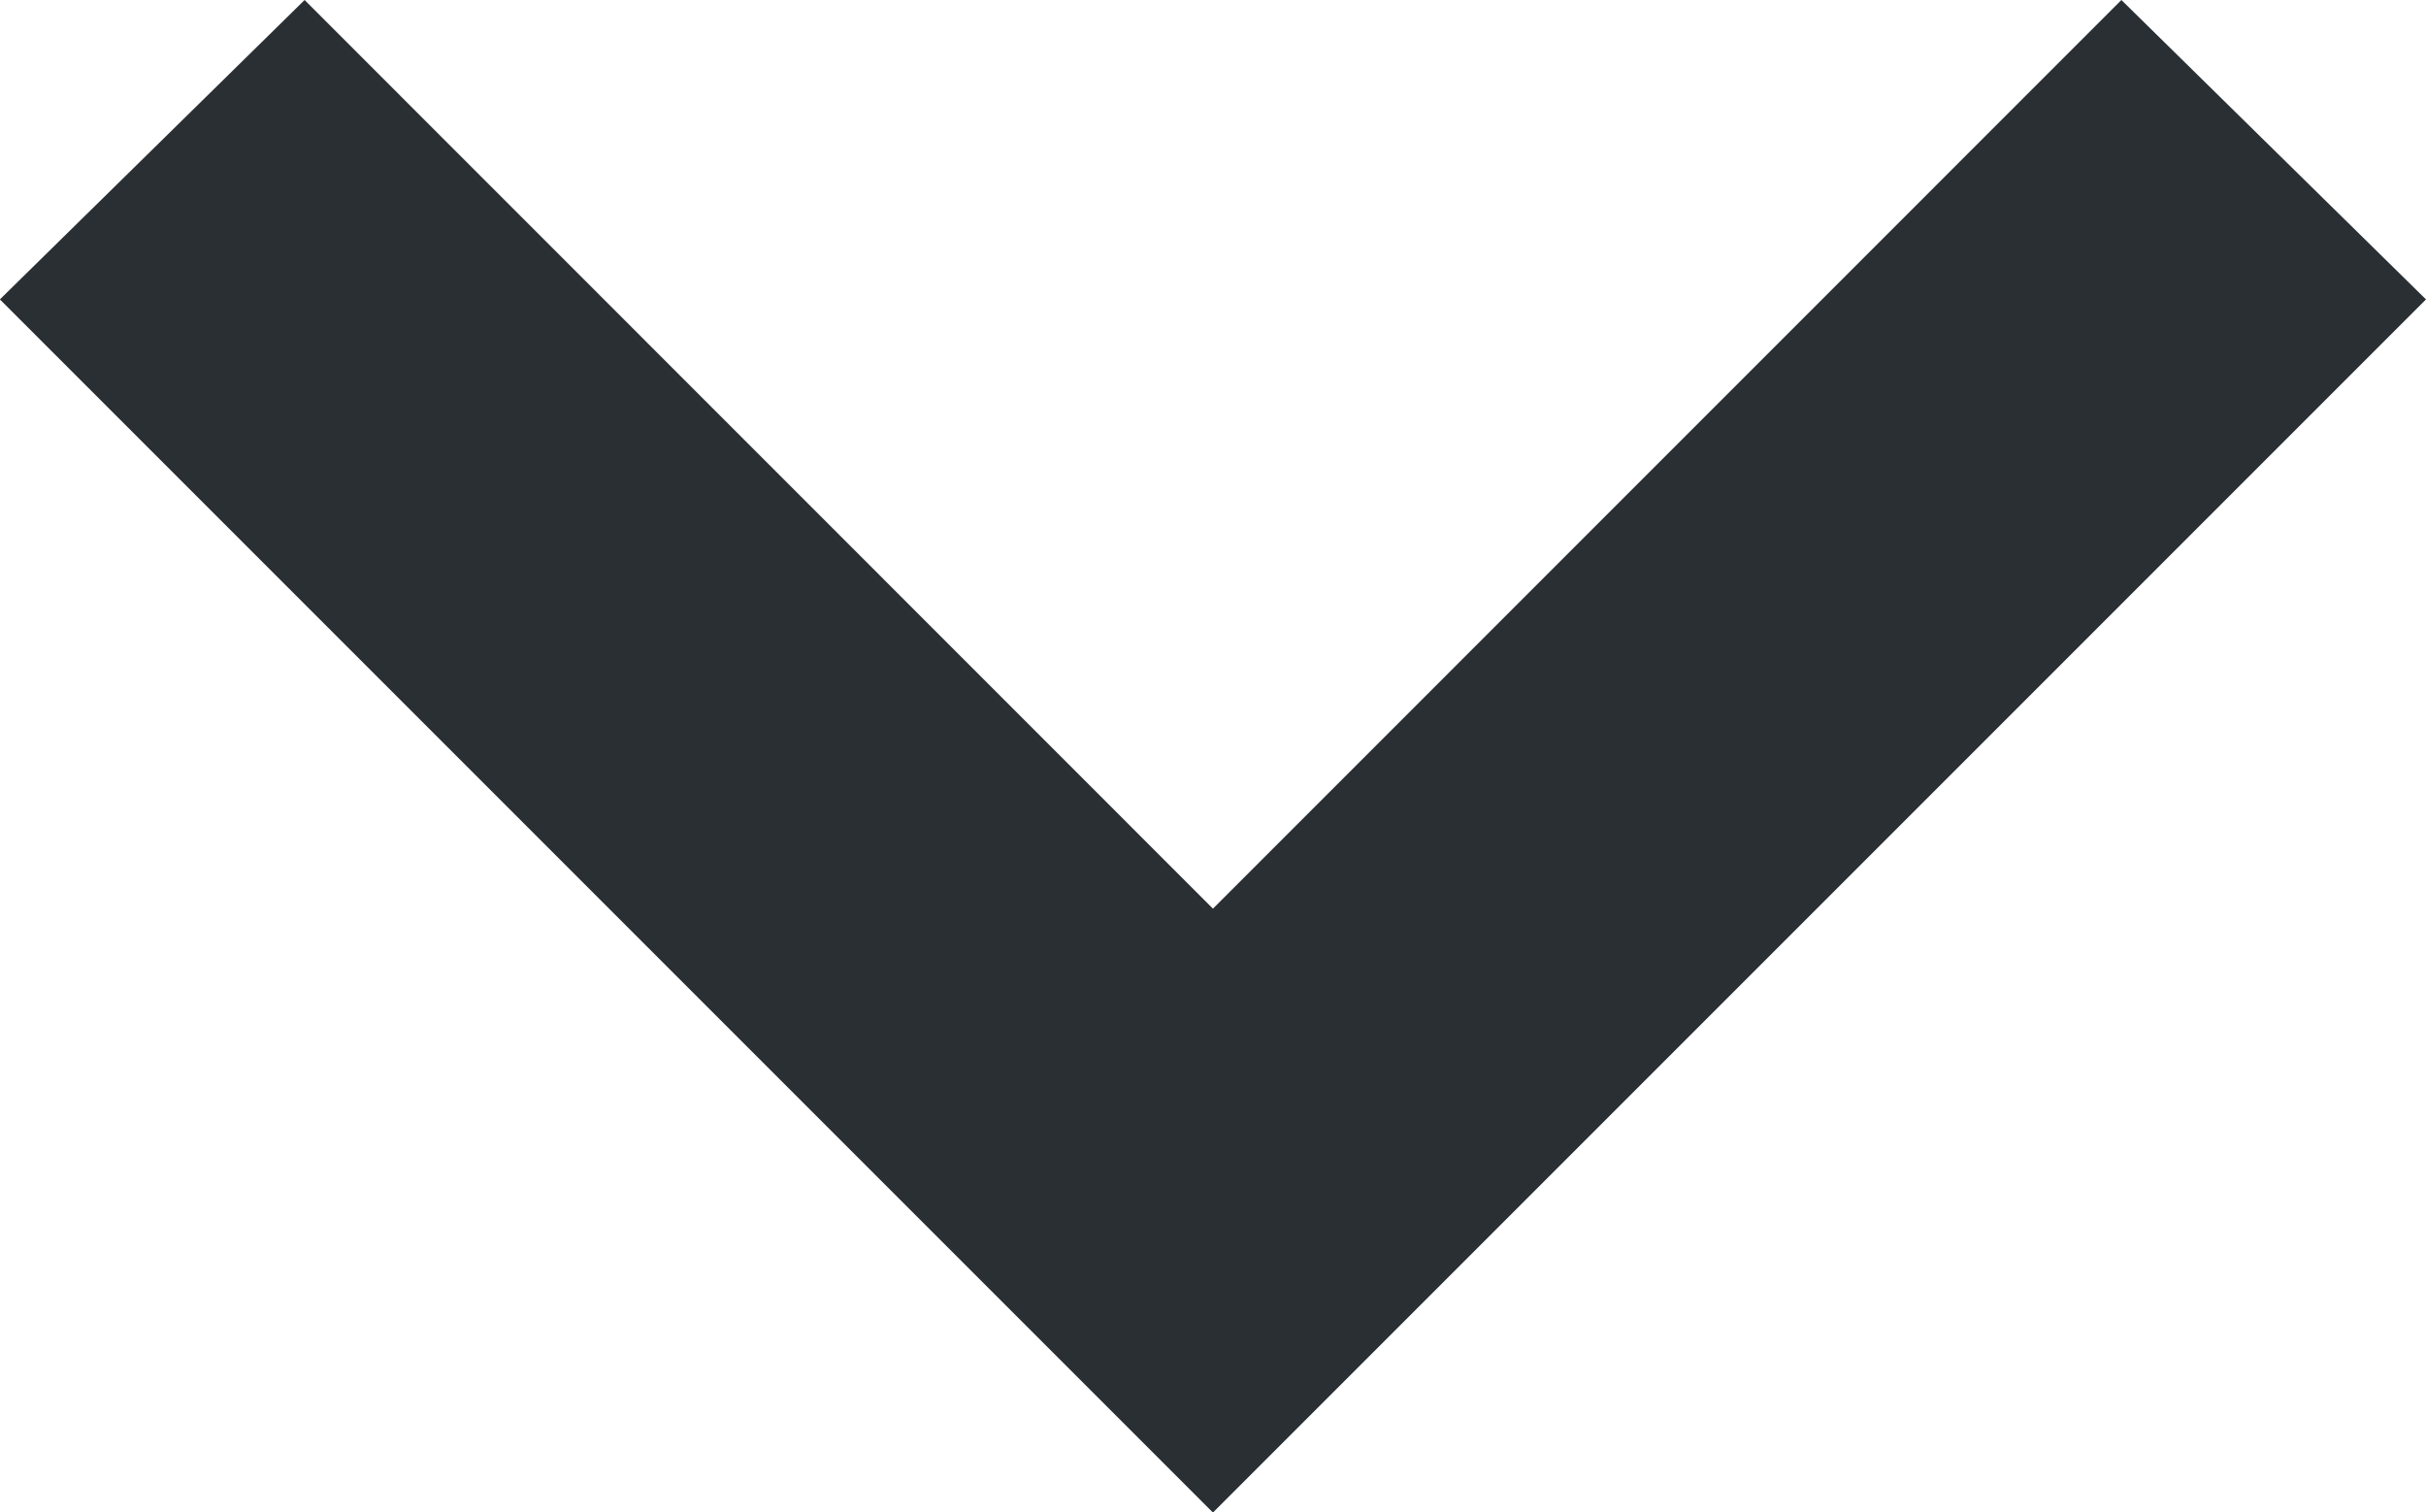
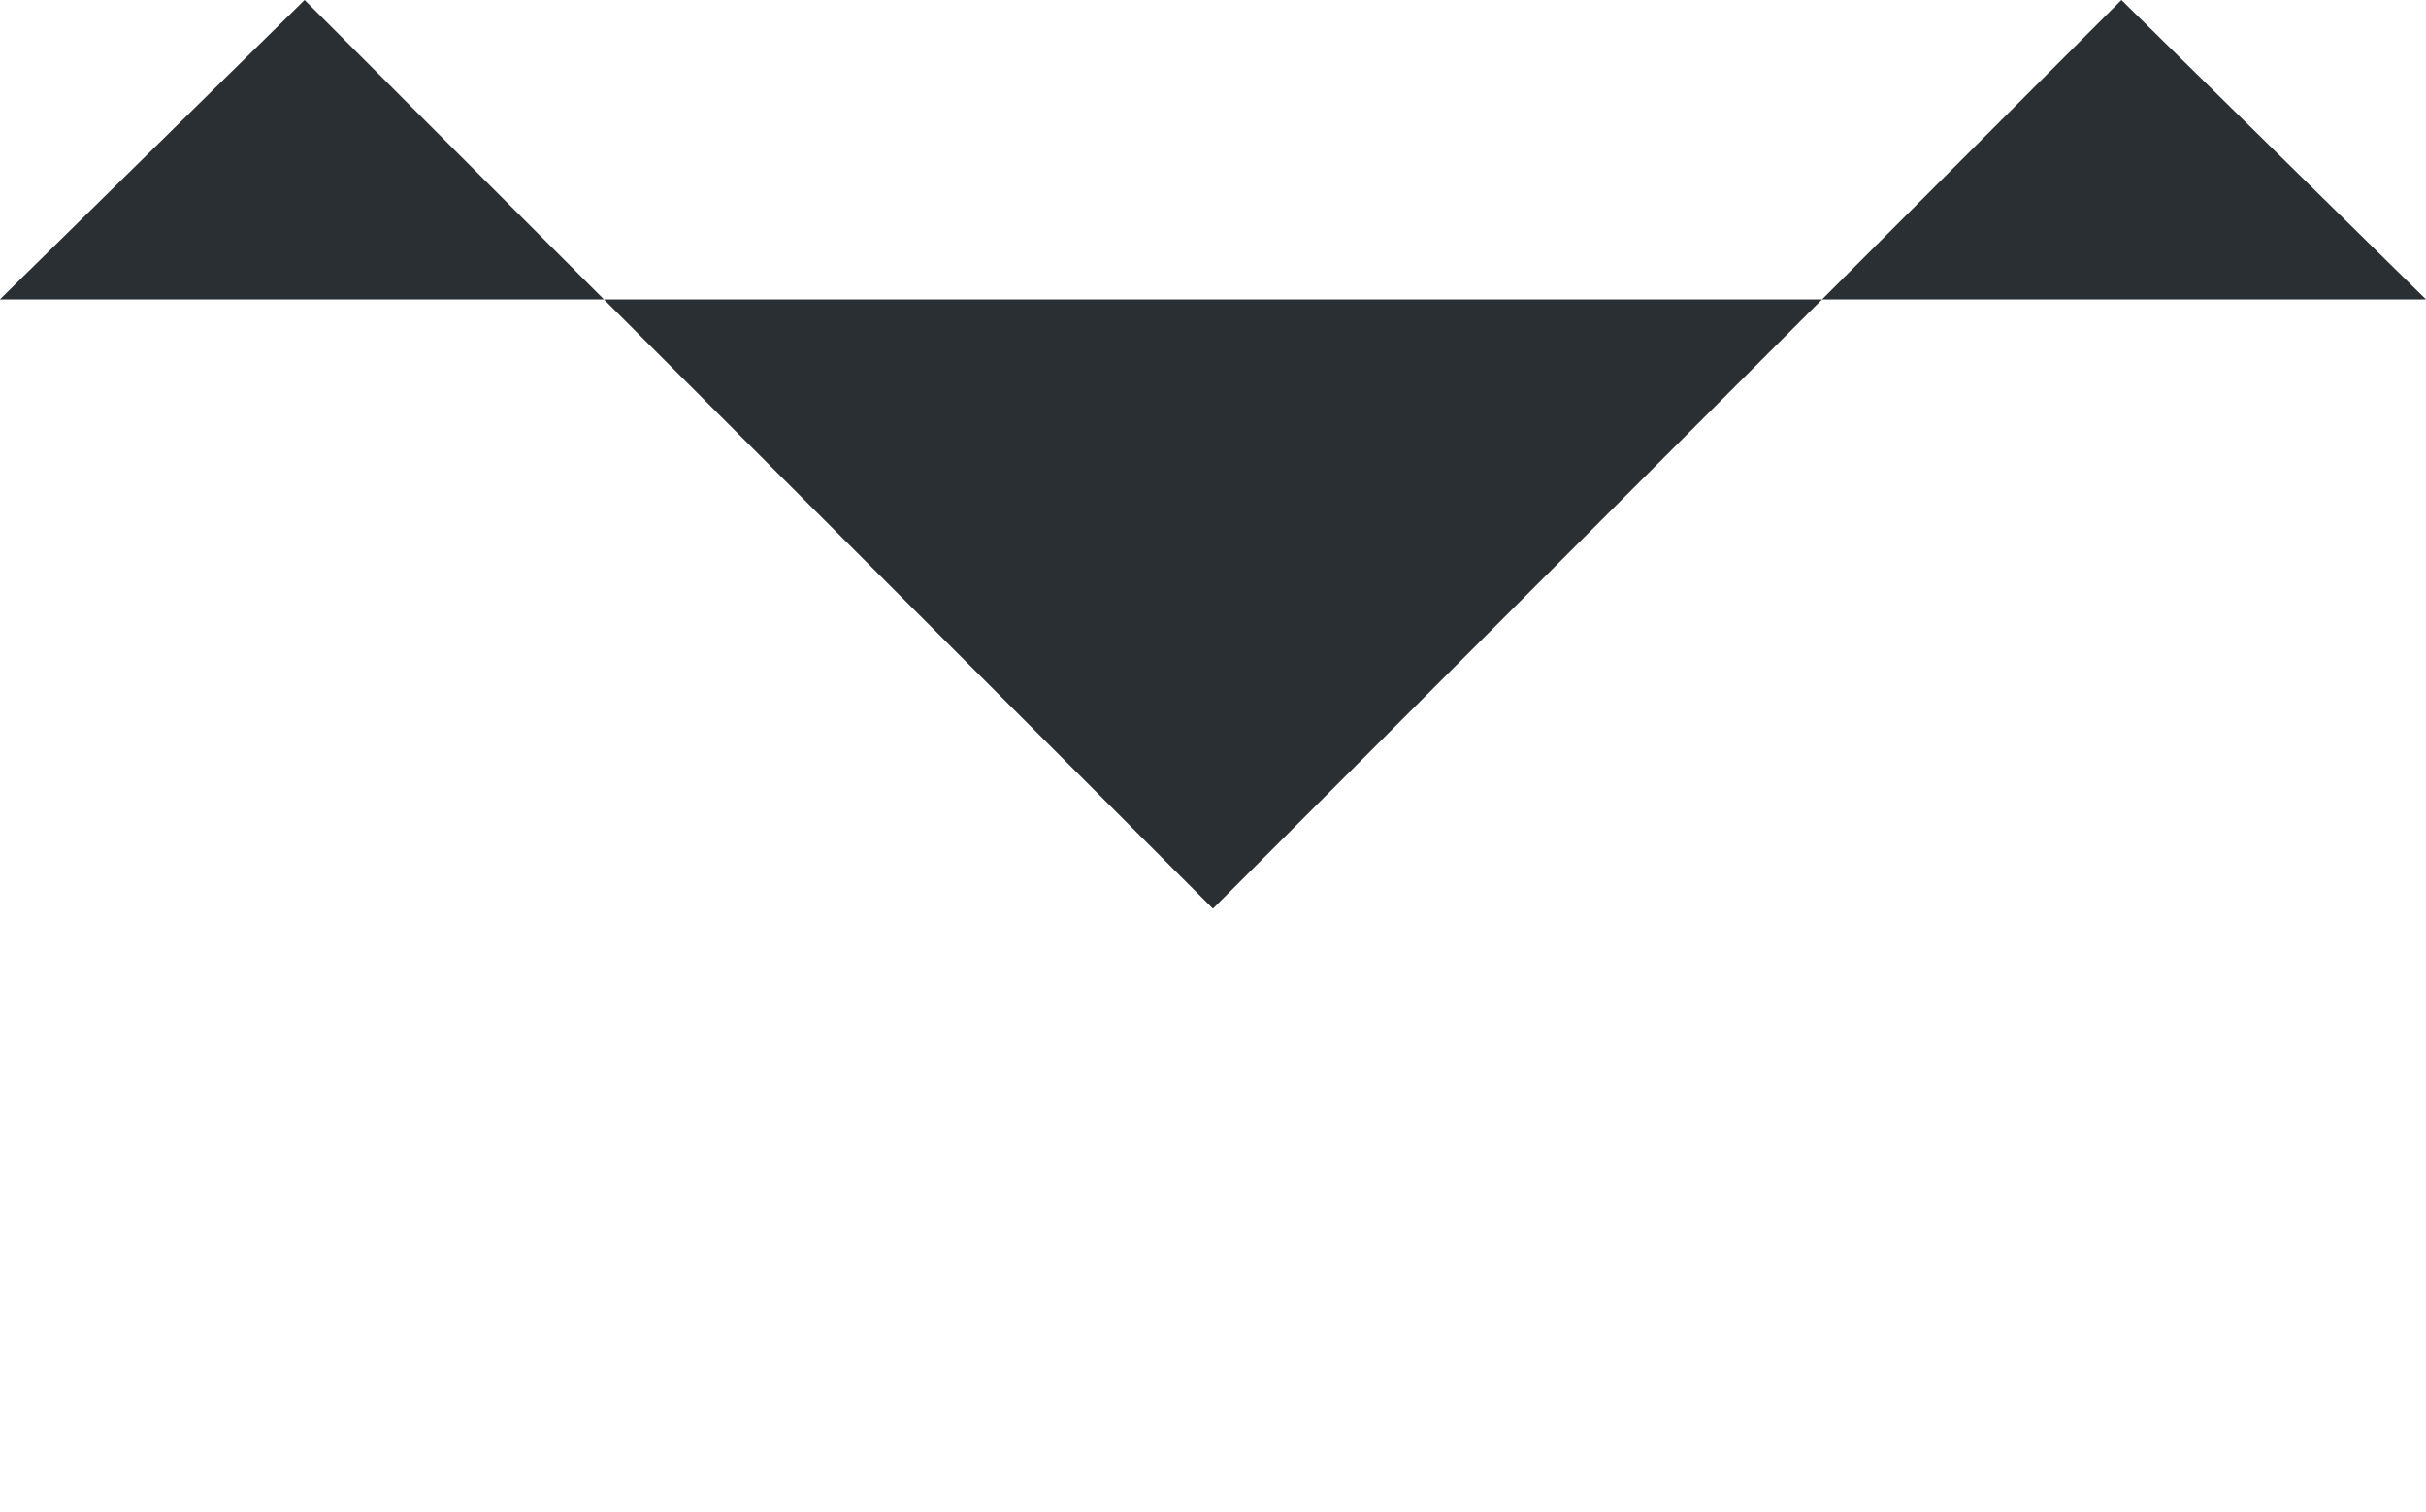
<svg xmlns="http://www.w3.org/2000/svg" width="19.999" height="12.467" viewBox="0 0 19.999 12.467">
-   <path id="Tracé_1770" data-name="Tracé 1770" d="M2.468,0,0,2.511,7.49,10,0,17.488,2.468,20l10-10Z" transform="translate(19.999) rotate(90)" fill="#2a2f34" />
+   <path id="Tracé_1770" data-name="Tracé 1770" d="M2.468,0,0,2.511,7.49,10,0,17.488,2.468,20Z" transform="translate(19.999) rotate(90)" fill="#2a2f34" />
</svg>